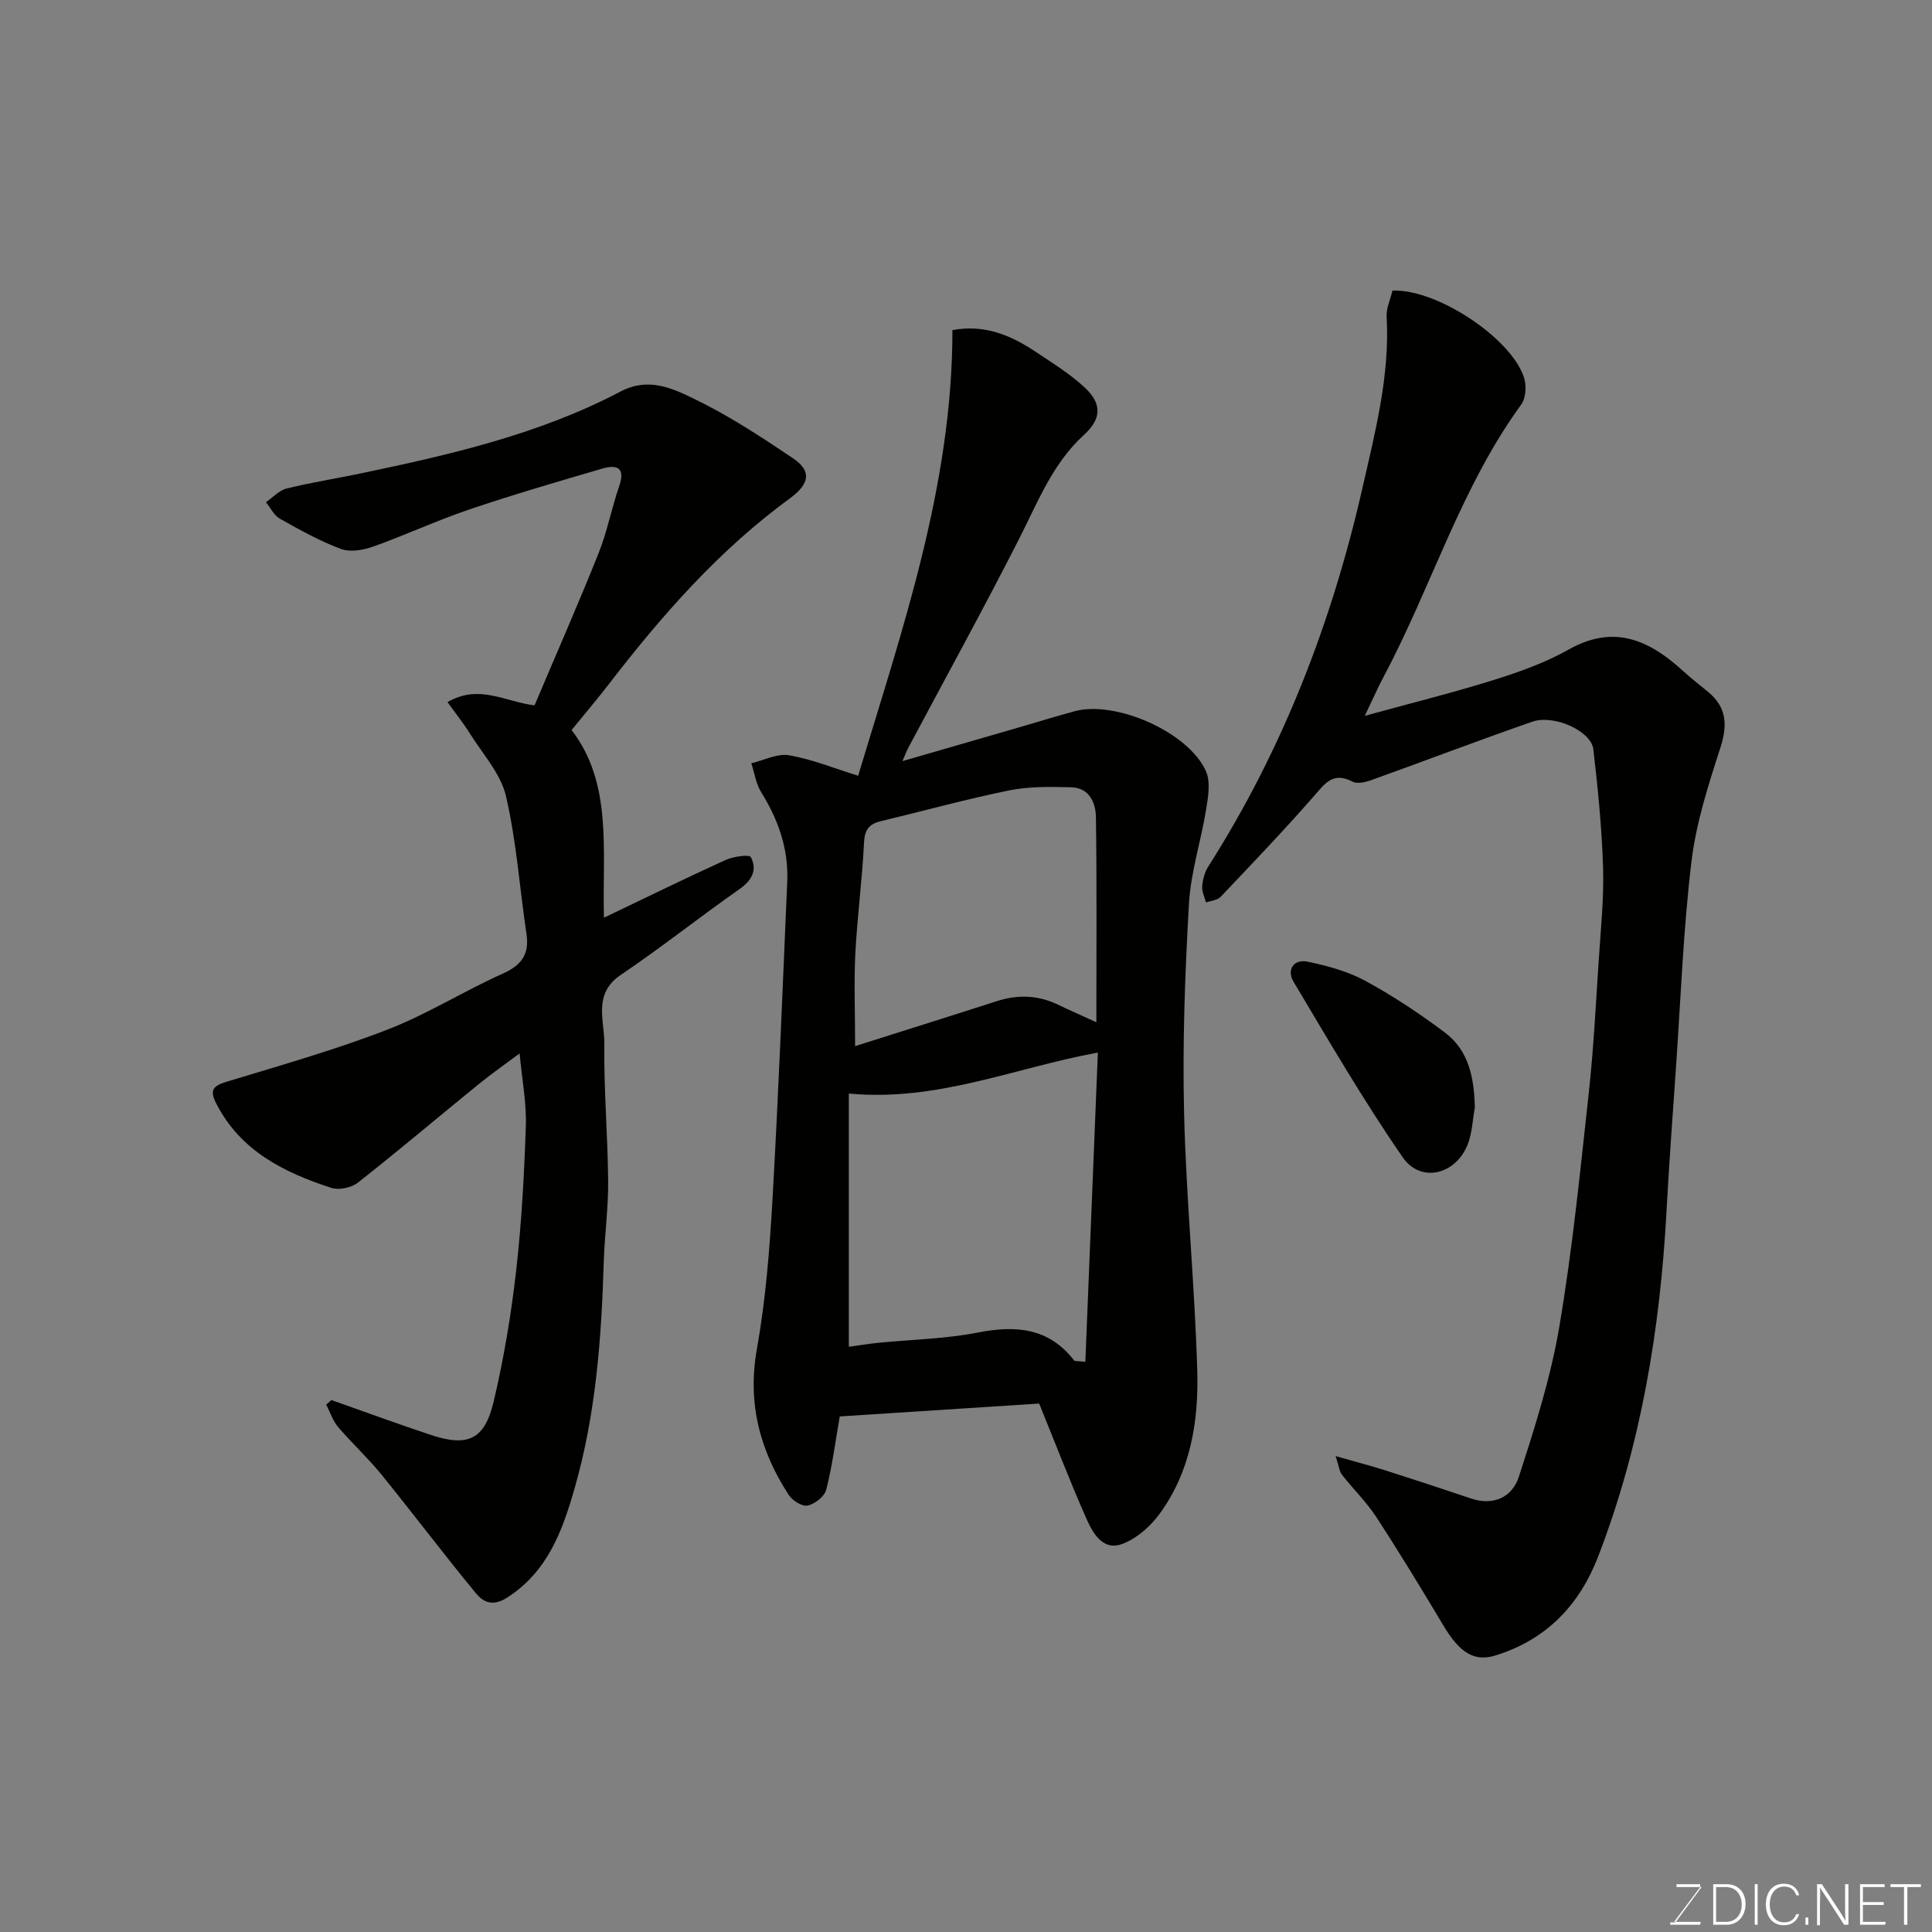
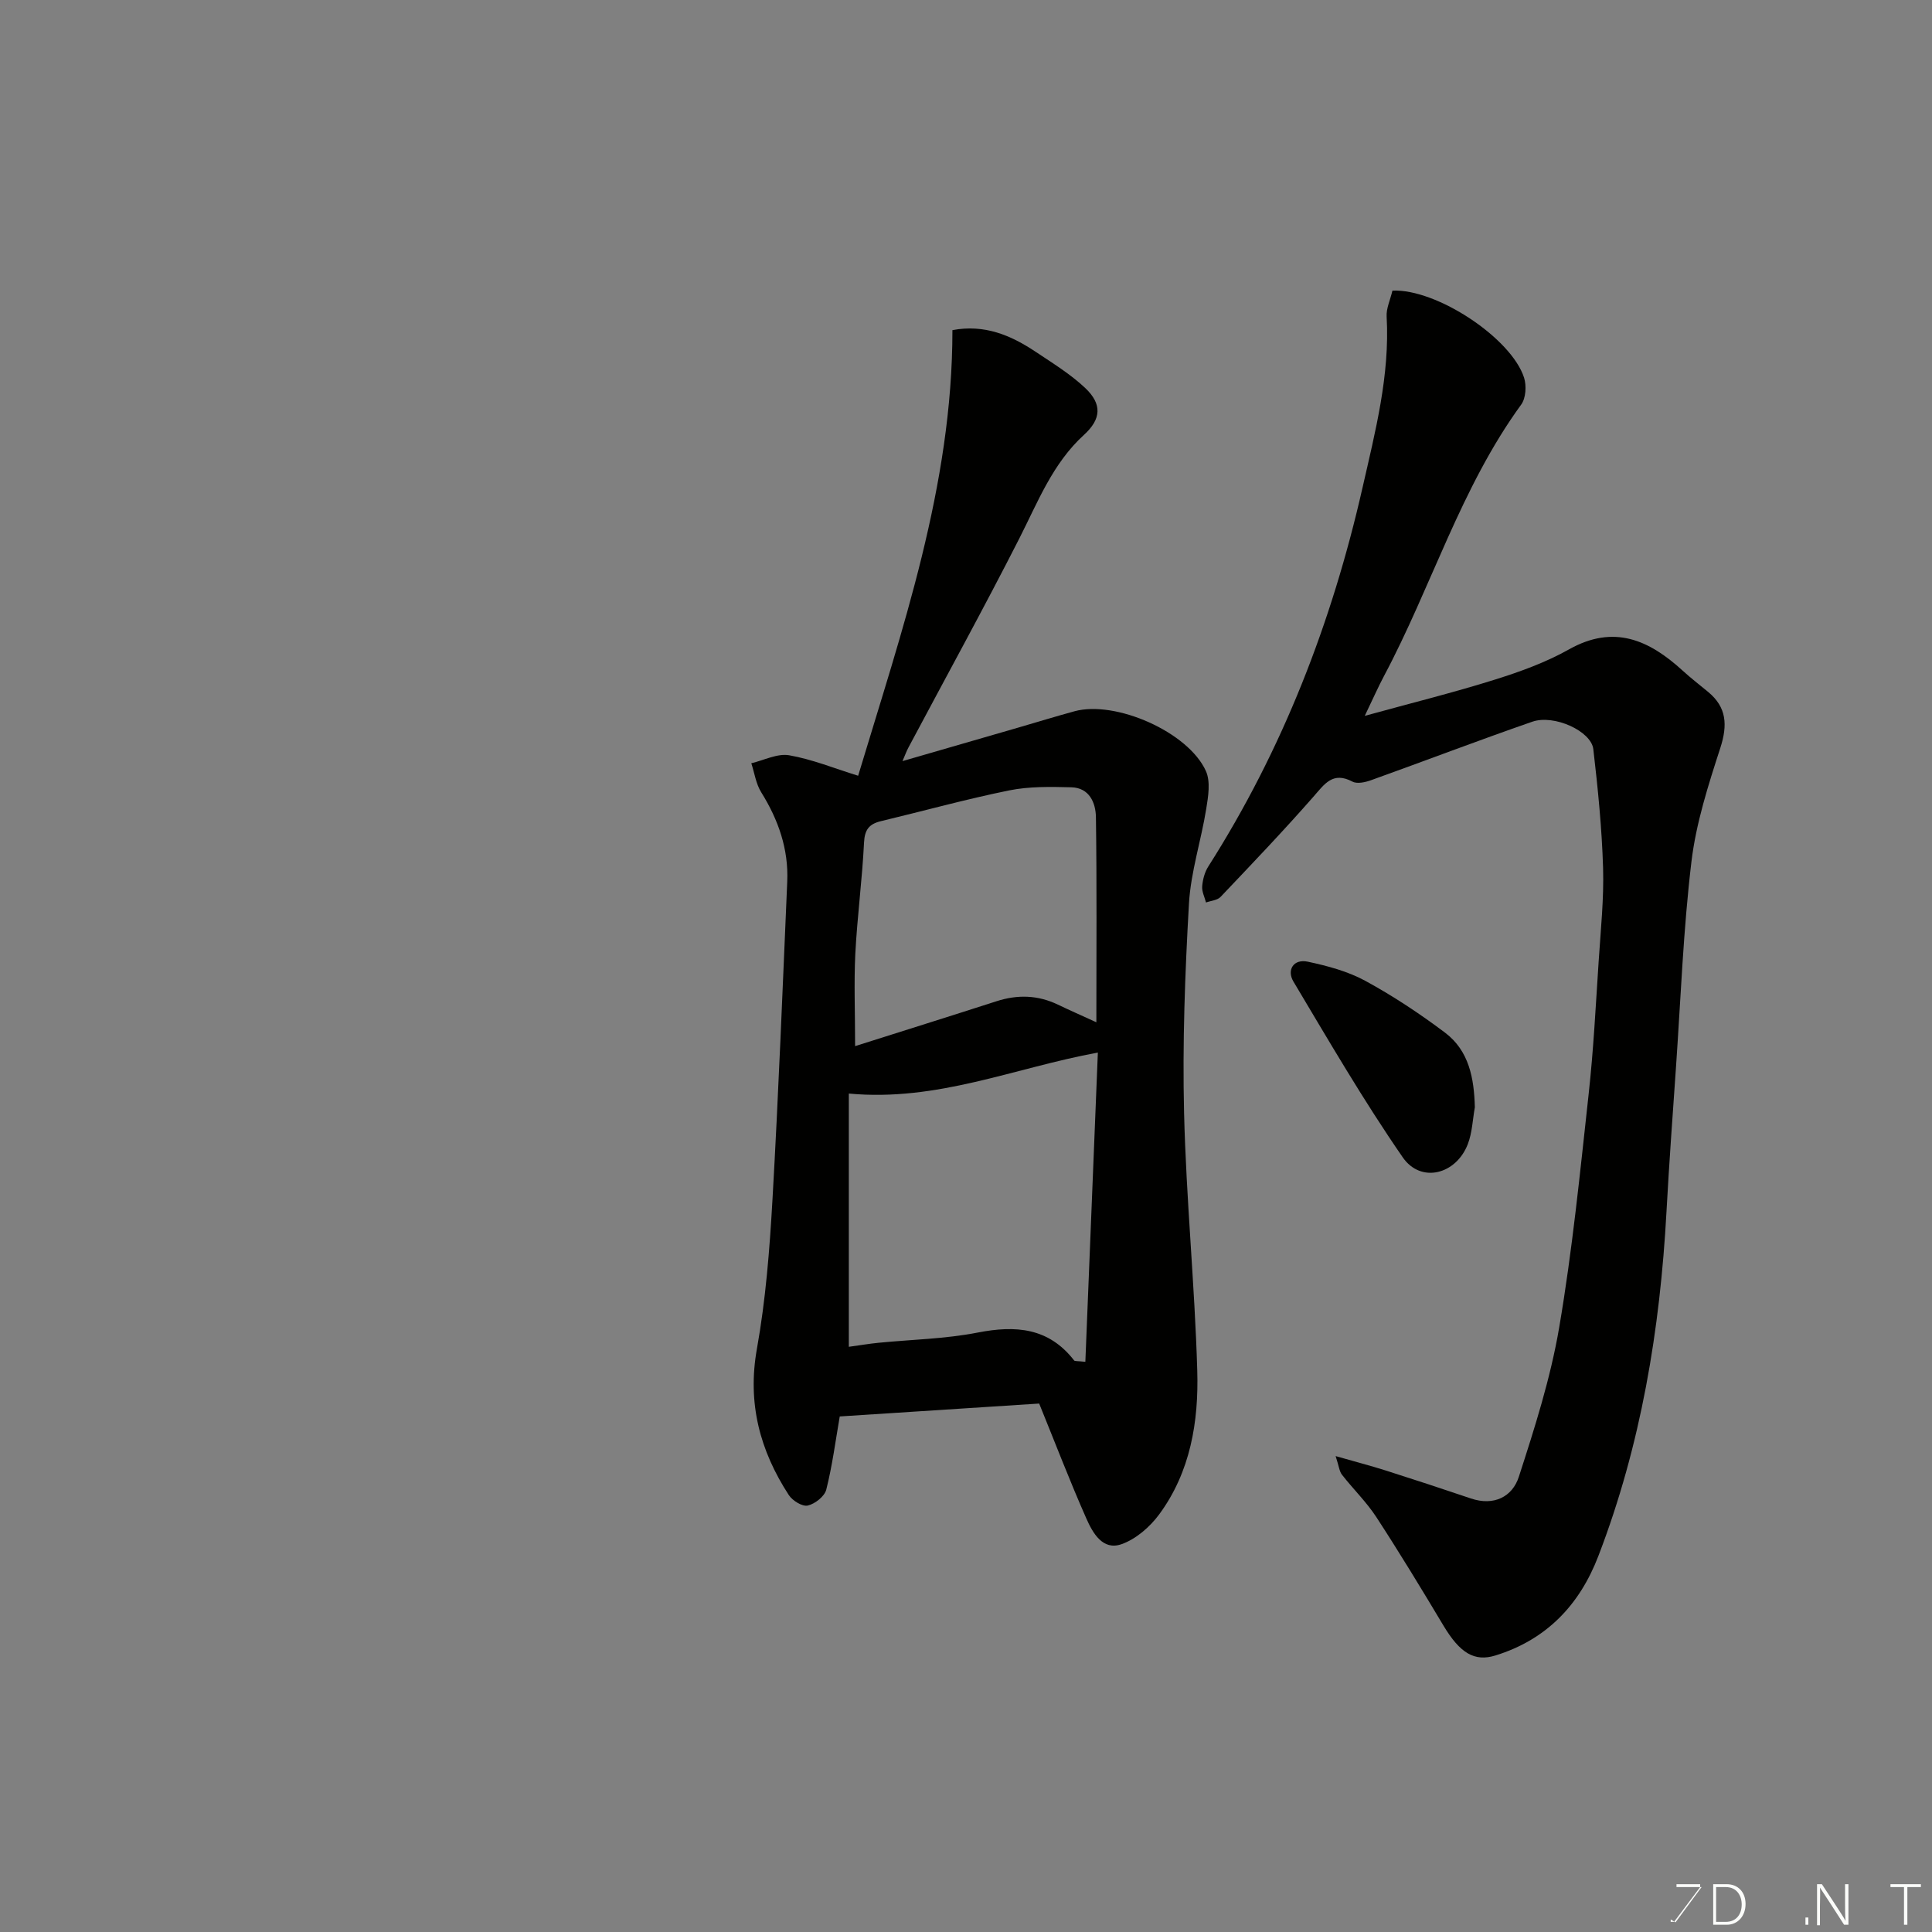
<svg xmlns="http://www.w3.org/2000/svg" enable-background="new 0 0 400 400" viewBox="0 0 400 400">
  <rect x="0" y="0" width="400" height="400" fill="#808080" stroke="none" />
  <path d="m215.15 290.59c-13.71.89-27.53 1.78-41.29 2.67-.87 5.01-1.53 10.16-2.79 15.15-.35 1.4-2.34 2.96-3.84 3.3-1.12.25-3.17-1.02-3.92-2.18-5.99-9.22-8.61-19.03-6.6-30.27 1.82-10.15 2.63-20.53 3.22-30.85 1.25-21.95 2.11-43.93 3.06-65.89.29-6.73-1.84-12.79-5.39-18.49-1.09-1.75-1.39-3.99-2.05-6.01 2.62-.61 5.39-2.07 7.83-1.65 4.77.83 9.35 2.71 14.29 4.24 9.06-30.12 19.53-60.01 19.52-92.26 6.65-1.26 12.11 1.07 17.22 4.48 3.52 2.35 7.2 4.61 10.26 7.49 3.54 3.34 3.35 6.44-.24 9.71-6.51 5.94-9.55 13.9-13.41 21.49-7.41 14.56-15.29 28.87-22.96 43.29-.38.71-.65 1.47-1.21 2.77 8.26-2.39 16.08-4.66 23.9-6.92 3.9-1.13 7.79-2.33 11.71-3.4 8.49-2.32 23.57 4.29 27.21 12.38.99 2.2.48 5.29.06 7.87-1.06 6.56-3.19 13.02-3.57 19.59-.82 14.4-1.36 28.87-1.01 43.28.43 17.81 2.21 35.59 2.73 53.41.31 10.53-1.41 20.98-7.9 29.77-1.93 2.61-4.84 5.13-7.82 6.16-3.86 1.34-5.92-2.34-7.23-5.3-3.42-7.73-6.44-15.62-9.78-23.83zm-39.41-64.18v52.43c2.27-.31 4.2-.64 6.14-.83 6.86-.68 13.83-.8 20.56-2.12 7.89-1.54 14.69-1 19.95 5.78.14.18.61.09 2.32.28.86-21.32 1.72-42.53 2.59-64.03-17.47 3.22-33.2 10.2-51.56 8.49zm1.3-9.82c9.81-3.11 19.55-6.16 29.26-9.29 4.36-1.41 8.57-1.3 12.73.7 2.42 1.16 4.88 2.24 7.96 3.65 0-14.82.11-28.63-.09-42.44-.04-2.99-1.35-6.11-5.09-6.21-4.3-.11-8.72-.2-12.9.65-8.91 1.81-17.7 4.25-26.55 6.37-2.4.58-3.34 1.74-3.47 4.4-.38 7.71-1.41 15.39-1.81 23.1-.29 6.03-.04 12.09-.04 19.07z" fill="#010100" />
-   <path d="m110.67 146.04c4.45-10.51 9.03-20.93 13.25-31.48 1.8-4.49 2.7-9.33 4.28-13.92 1.36-3.93-.59-4.48-3.54-3.61-9.19 2.69-18.4 5.37-27.47 8.44-6.74 2.28-13.23 5.31-19.94 7.7-2.06.73-4.75 1.19-6.67.48-4.39-1.64-8.55-3.96-12.65-6.27-1.21-.68-1.92-2.24-2.87-3.4 1.42-.98 2.72-2.45 4.29-2.84 5.05-1.25 10.21-2.05 15.31-3.12 18.51-3.87 36.96-8.09 53.84-16.97 5.72-3.01 10.63-.69 15.16 1.5 7.16 3.45 13.9 7.87 20.51 12.32 3.95 2.66 3.45 5.33-.63 8.31-14.66 10.71-26.49 24.18-37.49 38.47-2.35 3.05-4.85 5.98-7.71 9.5 8.54 11.07 6.33 24.85 6.7 38.85 8.7-4.16 16.89-8.17 25.18-11.95 1.6-.73 4.93-1.18 5.23-.6 1.36 2.62.29 4.78-2.32 6.61-8.29 5.81-16.23 12.13-24.62 17.79-5.82 3.93-3.33 9.46-3.39 14.3-.12 9.46.71 18.93.79 28.39.05 5.6-.74 11.19-.91 16.8-.48 15.77-1.63 31.44-6.01 46.71-2.55 8.91-5.57 17.32-14.03 22.74-2.99 1.91-4.94.88-6.4-.89-6.67-8.08-12.97-16.46-19.57-24.59-2.81-3.46-6.12-6.5-9.01-9.89-1.1-1.3-1.64-3.06-2.44-4.62l1.08-.93c6.84 2.41 13.65 4.91 20.53 7.2 7.68 2.56 11.18 1.03 13.05-6.87 2.1-8.87 3.61-17.92 4.65-26.97 1.14-9.98 1.68-20.04 2.02-30.08.16-4.73-.77-9.51-1.29-15.05-2.99 2.23-5.84 4.22-8.53 6.41-8.34 6.78-16.54 13.73-24.99 20.37-1.33 1.04-3.91 1.57-5.49 1.05-9.8-3.2-18.79-7.64-23.81-17.48-1.38-2.71-.71-3.62 2.13-4.48 11.17-3.39 22.43-6.59 33.3-10.79 8.21-3.17 15.78-7.96 23.84-11.57 3.9-1.75 5.61-3.98 4.97-8.24-1.42-9.53-2.07-19.22-4.25-28.57-1.08-4.62-4.79-8.66-7.43-12.88-1.37-2.19-3-4.23-4.68-6.56 6.59-3.78 11.8-.1 18.03.68z" fill="#010100" />
  <path d="m288.29 60.17c9.15-.41 24.61 9.83 27.25 18.02.53 1.66.38 4.24-.59 5.57-12.54 17.23-18.57 37.73-28.45 56.28-1.15 2.16-2.13 4.41-3.94 8.17 9.82-2.7 18.45-4.84 26.93-7.5 5.26-1.65 10.57-3.57 15.35-6.26 9.32-5.24 16.6-1.94 23.55 4.41 1.69 1.55 3.52 2.95 5.28 4.41 3.81 3.16 4.04 6.82 2.51 11.56-2.49 7.69-5.02 15.55-5.98 23.53-1.69 14.05-2.21 28.24-3.19 42.37-.7 10.03-1.43 20.06-1.98 30.1-1.33 24.44-5.28 48.36-14.1 71.31-3.89 10.14-10.73 17.33-21.32 20.61-4.34 1.34-7.34-.48-10.76-6.19-4.52-7.56-9.09-15.09-13.9-22.47-2.05-3.14-4.8-5.8-7.12-8.78-.54-.7-.62-1.76-1.3-3.84 4.05 1.16 7.25 1.99 10.4 2.99 5.88 1.87 11.75 3.8 17.6 5.78 4.75 1.61 8.58-.34 9.92-4.46 3.3-10.17 6.58-20.47 8.37-30.98 2.72-15.97 4.32-32.13 6.09-48.25 1.01-9.16 1.47-18.38 2.08-27.59.42-6.43 1.1-12.88.91-19.29-.25-8.2-1.07-16.4-2.02-24.56-.43-3.74-8.12-7.25-12.63-5.69-11.18 3.88-22.24 8.11-33.38 12.11-1.19.43-2.88.81-3.85.3-4.09-2.16-5.77.48-8.08 3.11-6.22 7.09-12.73 13.91-19.23 20.75-.67.71-2 .79-3.02 1.16-.29-1.13-.89-2.28-.79-3.37.12-1.4.52-2.92 1.27-4.09 15.4-24.2 25.57-50.48 31.92-78.4 2.66-11.7 5.68-23.27 5-35.43-.11-1.67.73-3.42 1.2-5.39z" fill="#010100" />
  <path d="m305.35 229.26c-.46 2.55-.54 5.25-1.46 7.63-2.44 6.3-9.72 8.15-13.47 2.72-8.11-11.74-15.31-24.12-22.63-36.39-1.42-2.39.01-4.75 2.99-4.11 4.07.87 8.27 1.99 11.89 3.96 5.75 3.13 11.27 6.79 16.51 10.73 4.98 3.76 6.02 9.45 6.17 15.46z" fill="#010100" />
  <g fill="#fbfcfa">
-     <path d="m346.9 398 5.4-7.3h-5.2v-.6h4.9v.6l-5.4 7.2h5.5l-.1.6h-6.2v-.5z" />
+     <path d="m346.9 398 5.4-7.3h-5.2v-.6h4.9v.6l-5.4 7.2h5.5h-6.2v-.5z" />
    <path d="m354.7 390.1h2.8c2.3 0 3.9 1.6 3.9 4.1s-1.6 4.3-3.9 4.3h-2.8zm.6 7.8h2c2.2 0 3.3-1.6 3.3-3.6 0-1.8-1-3.6-3.3-3.6h-2z" />
-     <path d="m363.9 390.1v8.4h-.6v-8.4z" />
-     <path d="m372.5 396.3c-.4 1.3-1.4 2.3-3.2 2.3-2.4 0-3.7-1.9-3.7-4.3 0-2.3 1.2-4.3 3.7-4.3 1.8 0 2.9 1 3.2 2.4h-.6c-.4-1.1-1.1-1.8-2.5-1.8-2.1 0-3 1.9-3 3.7s.9 3.7 3 3.7c1.4 0 2.1-.7 2.5-1.7z" />
    <path d="m373.8 398.5v-1.5h.6v1.5z" />
    <path d="m376.2 398.5v-8.4h1c1.3 2 4.4 6.6 4.9 7.6-.1-1.2-.1-2.4-.1-3.8v-3.8h.7v8.4h-.9c-1.2-1.9-4.4-6.8-5-7.7.1 1.1 0 2.3 0 3.9v3.9h-.6z" />
-     <path d="m390 394.4h-4.3v3.5h4.7l-.1.6h-5.2v-8.4h5.1v.6h-4.5v3.1h4.3z" />
    <path d="m394.2 390.7h-2.8v-.6h6.3v.6h-2.8v7.8h-.7z" />
  </g>
</svg>